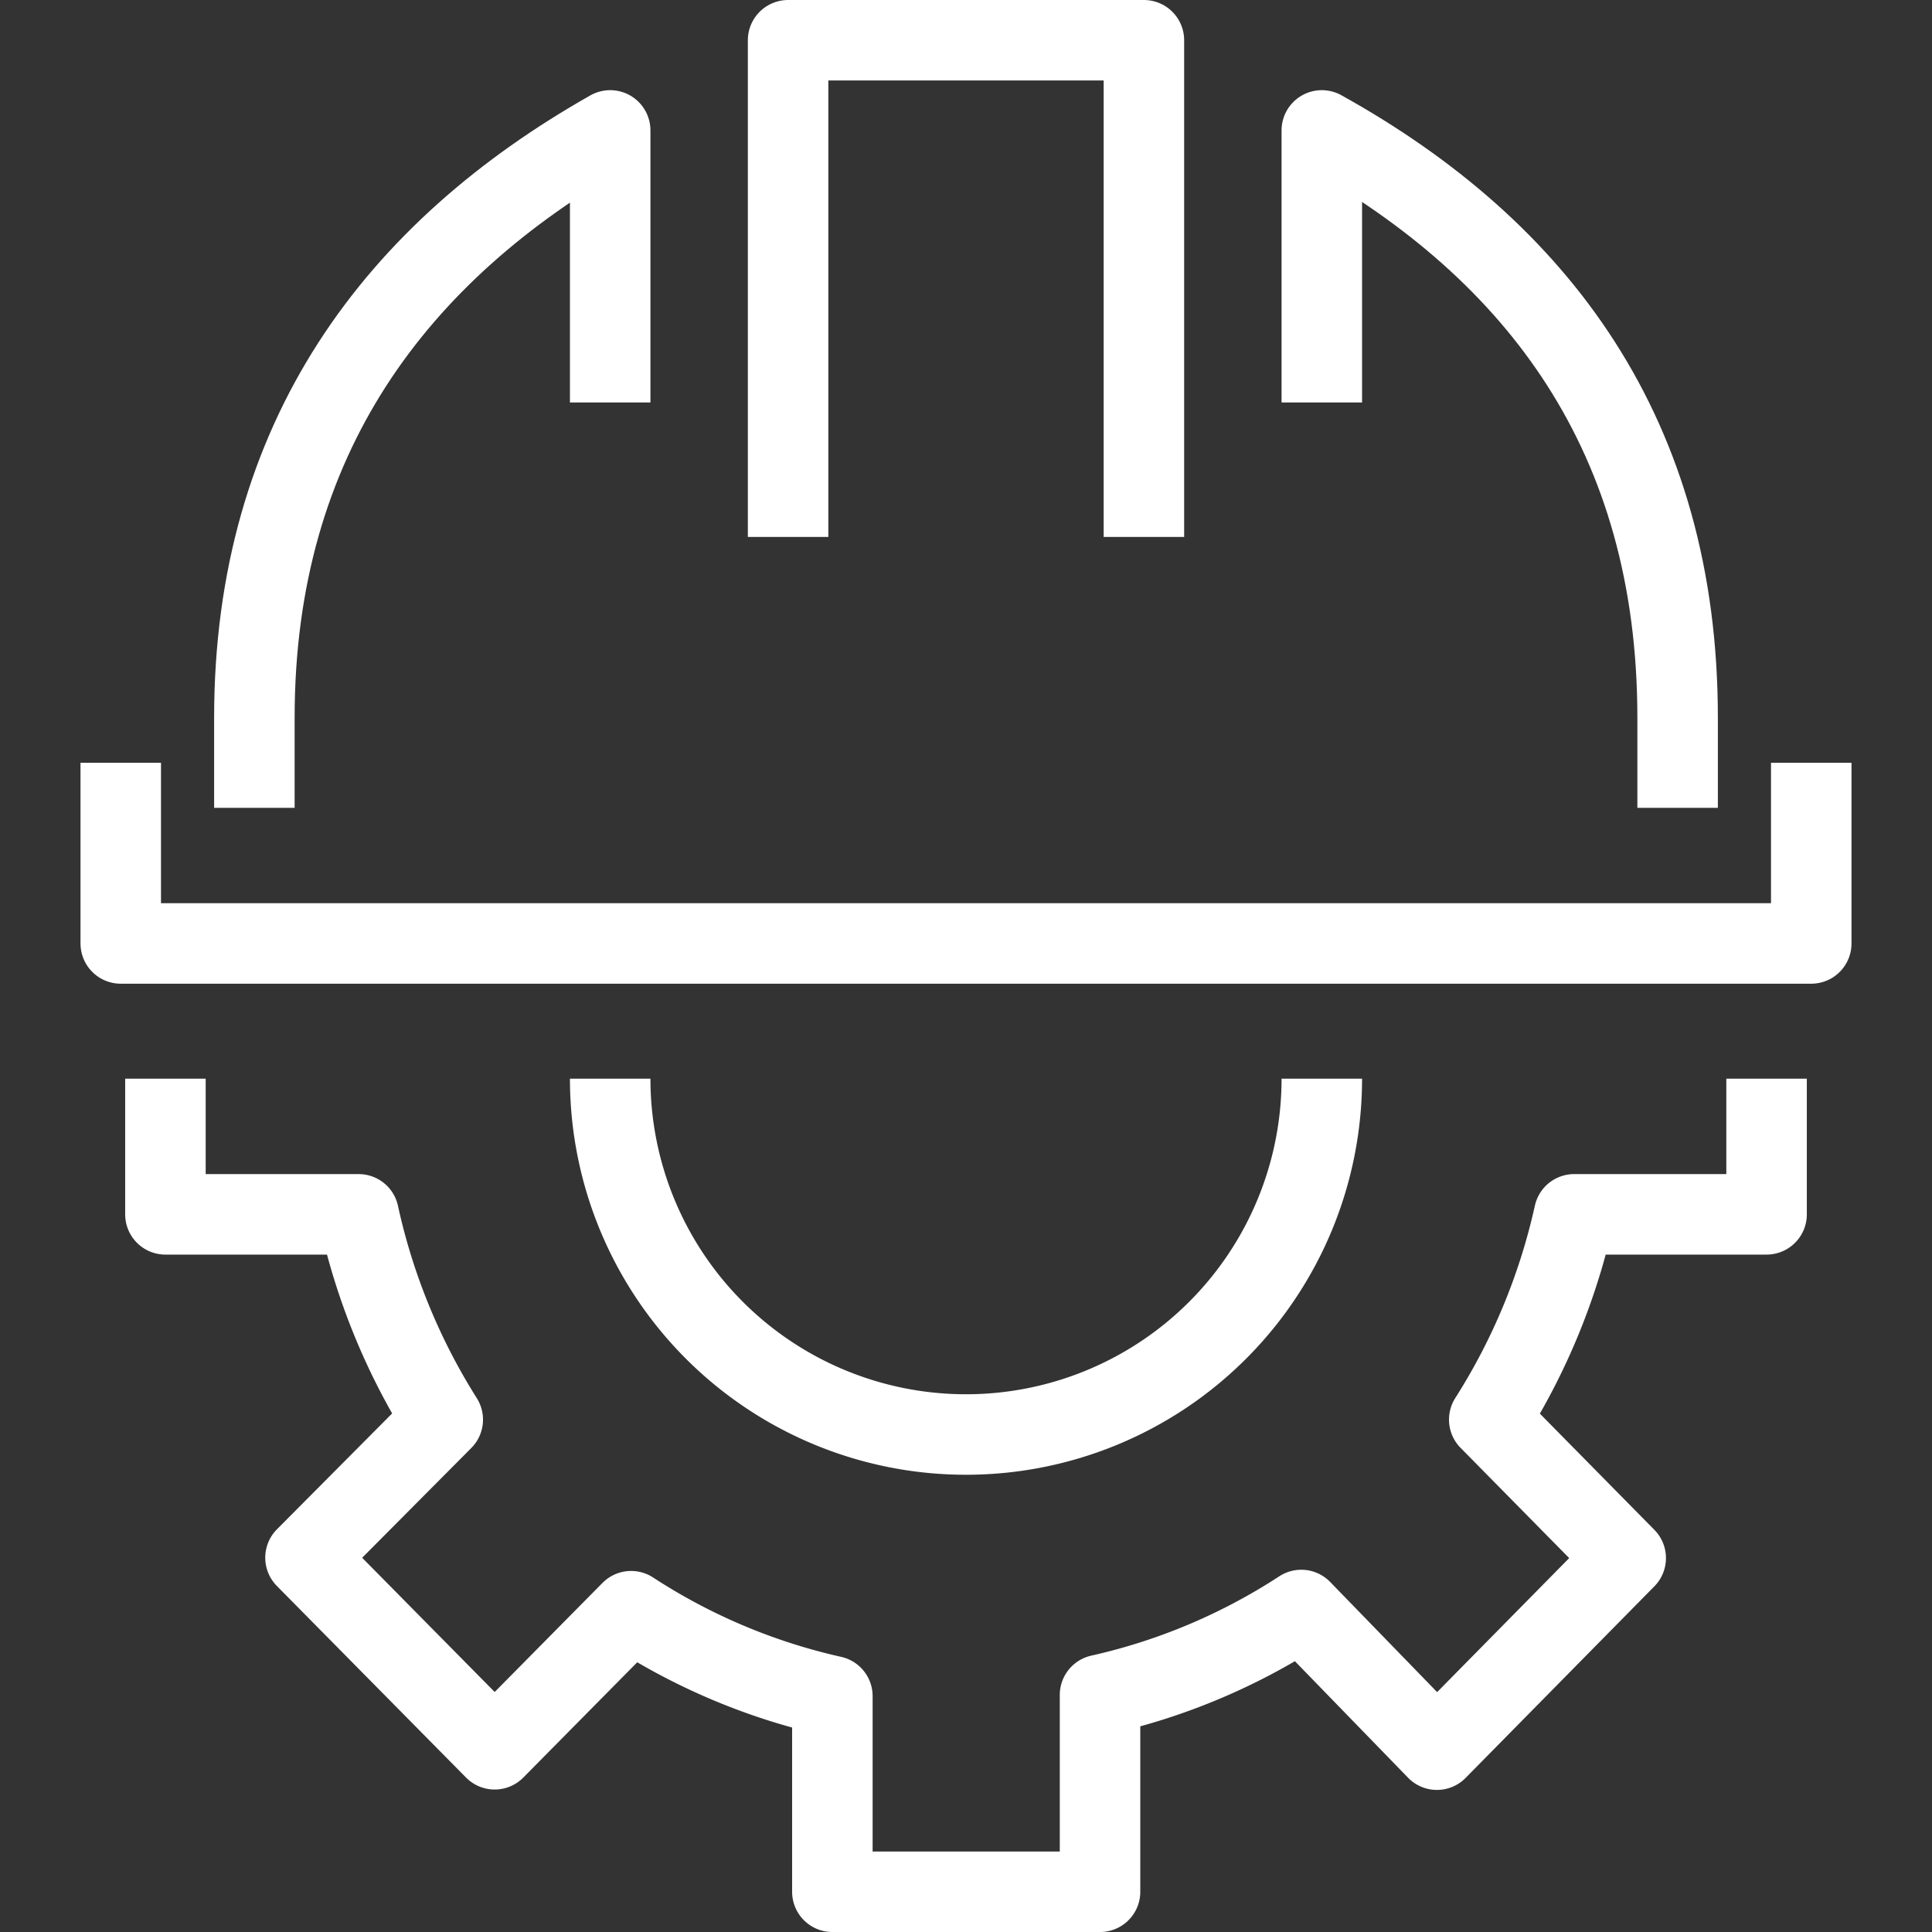
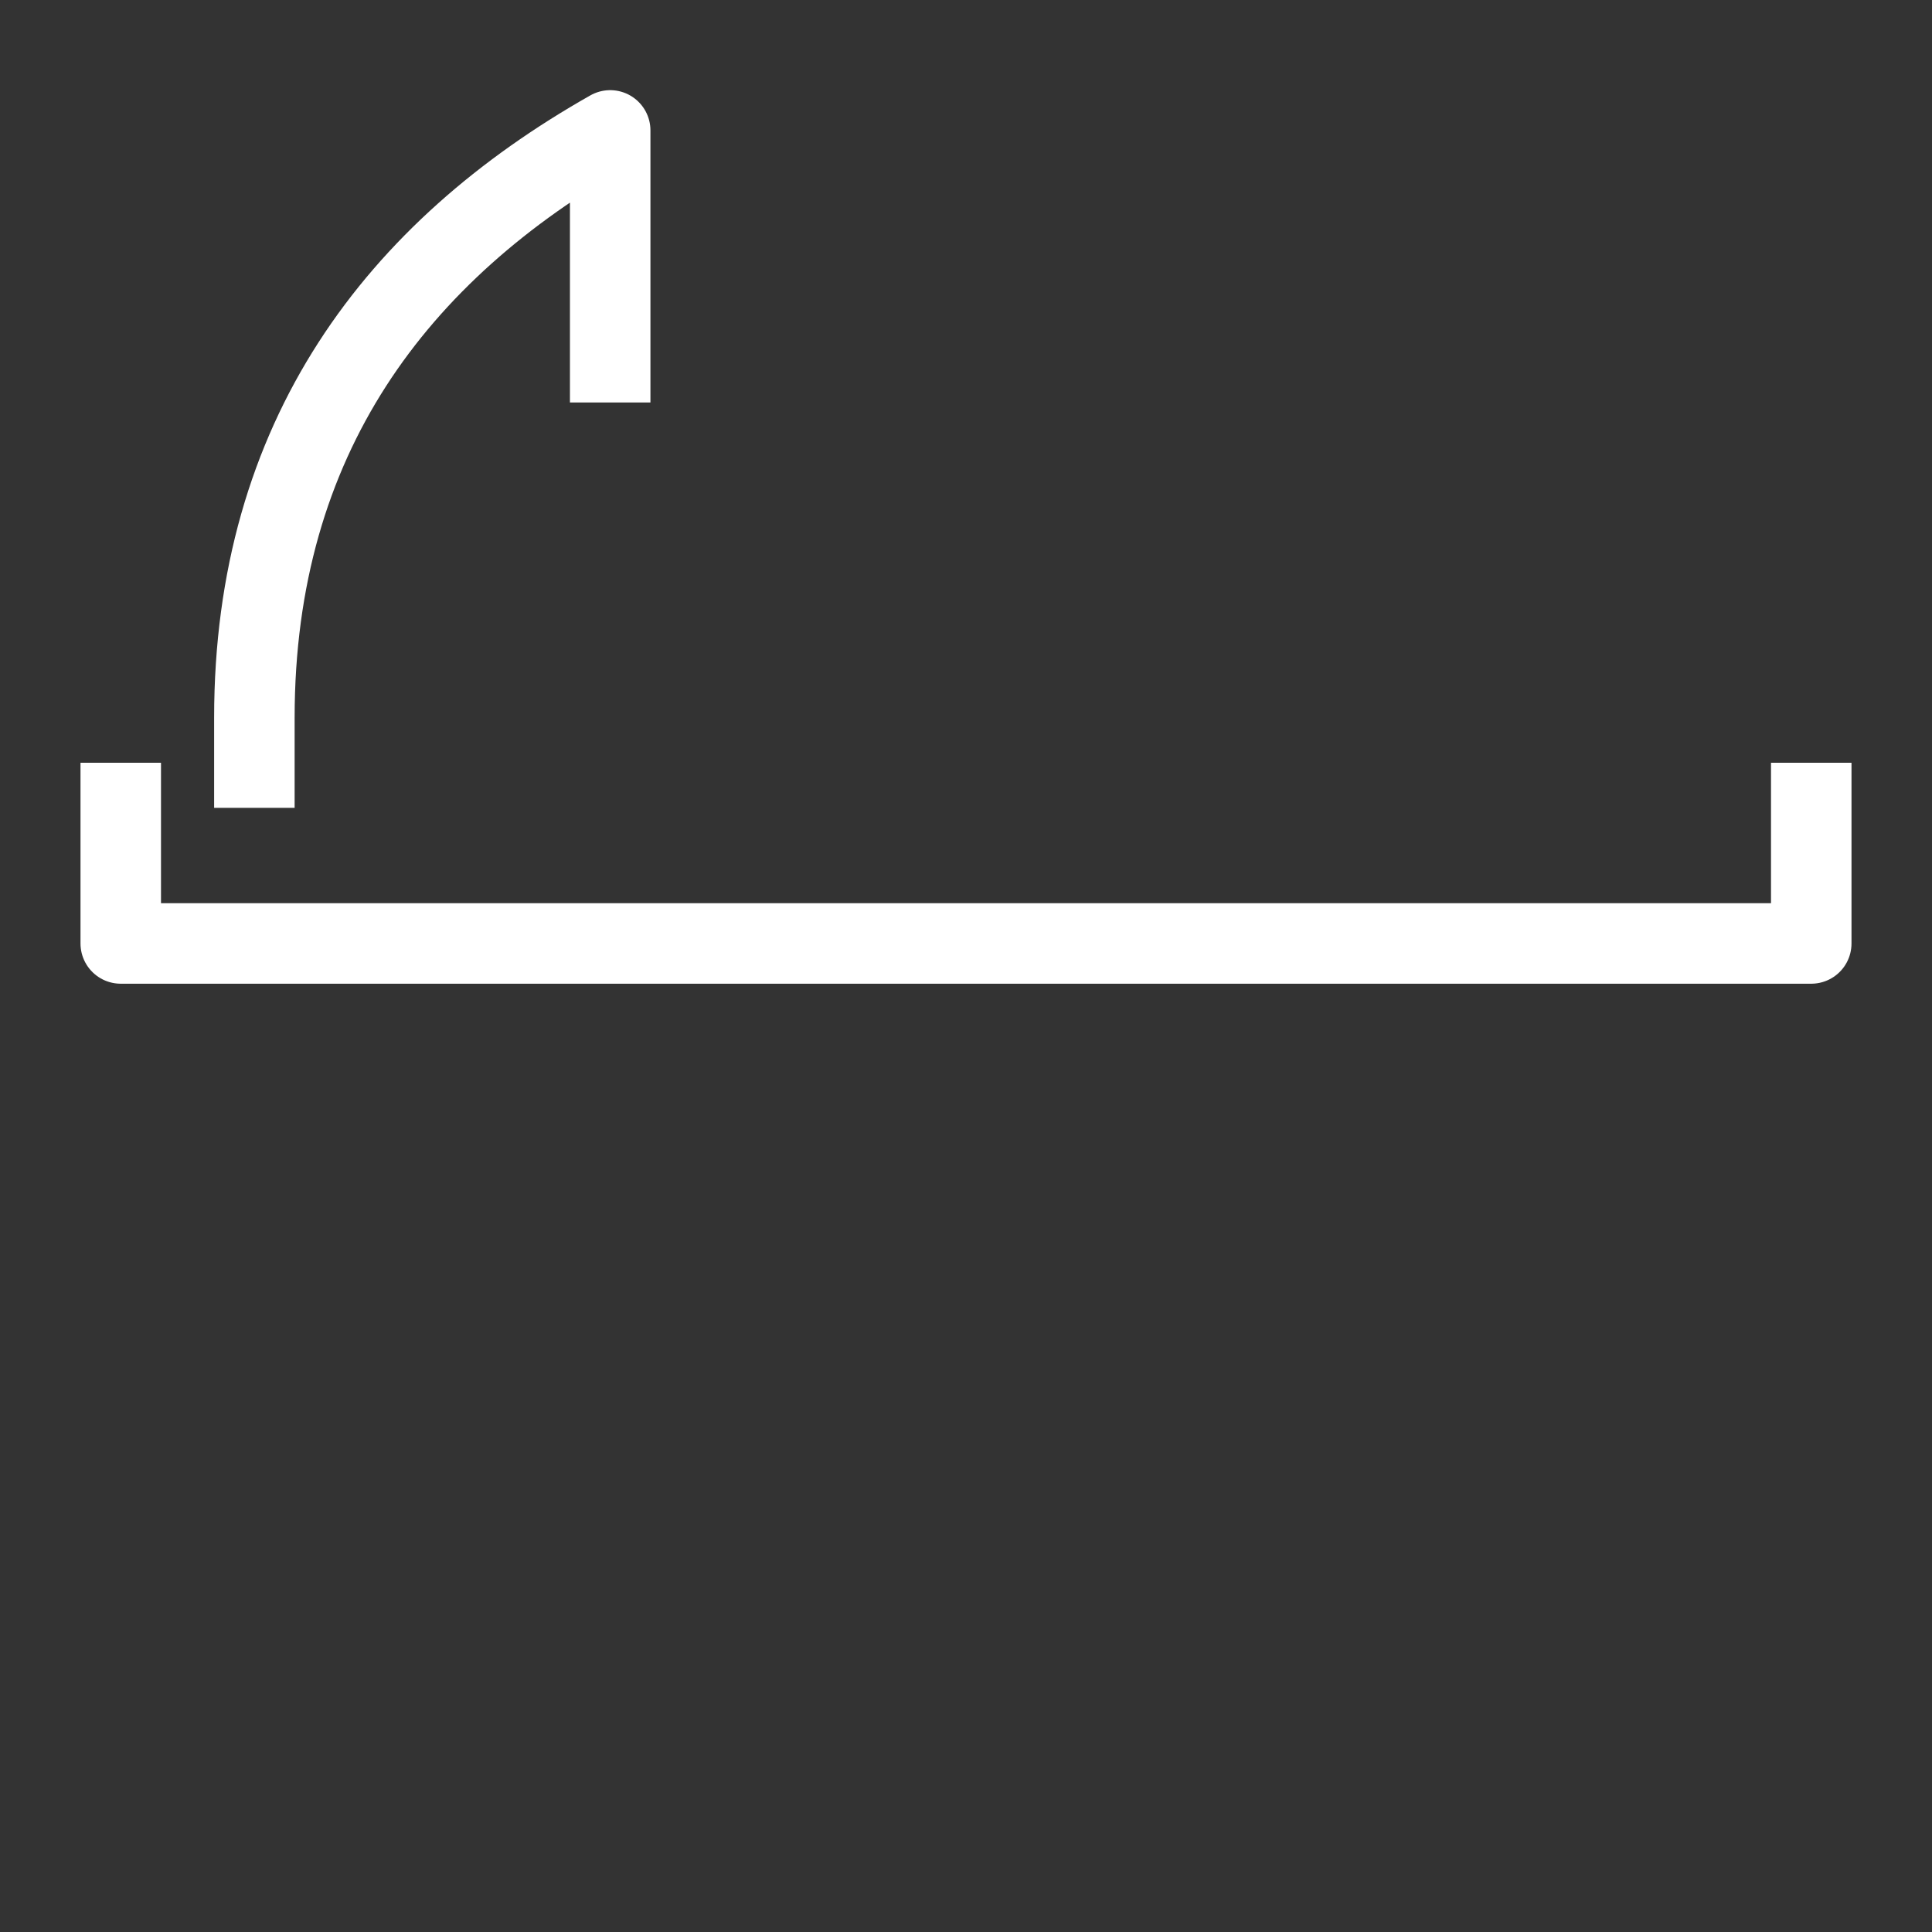
<svg xmlns="http://www.w3.org/2000/svg" viewBox="0 0 48 48">
  <rect x="0" y="0" width="48" height="48" fill="#333333" stroke="none" />
  <defs>
    <style>.actualites-1{fill:none;stroke:#fff;stroke-linejoin:round;stroke-width:2px;}</style>
  </defs>
-   <path class="actualites-1 stroke" d="M43.89,26.8v3.37H39.11A15.91,15.91,0,0,1,37,35.27l3.39,3.44-4.69,4.76L32.33,40a15.25,15.25,0,0,1-5,2.11V47H20.68V42.14a15.25,15.25,0,0,1-5-2.11l-3.39,3.43L7.59,38.7,11,35.27a15.91,15.91,0,0,1-2.09-5.1H4.11V26.8" />
-   <path class="actualites-1 stroke" d="M15.16,26.8a8.84,8.84,0,1,0,17.68,0" />
  <polyline class="actualites-1 stroke" points="45 18.95 45 23.44 24 23.44 3 23.44 3 18.95" />
-   <polyline class="actualites-1 stroke" points="19.58 13.34 19.58 1 28.42 1 28.42 13.34" />
  <path class="actualites-1 stroke" d="M15.16,10V3.24c-5.3,3-8.84,7.63-8.84,14.59v2.24" />
-   <path class="actualites-1 stroke" d="M41.68,20.07V17.83c0-7-3.46-11.6-8.84-14.59V10" />
</svg>